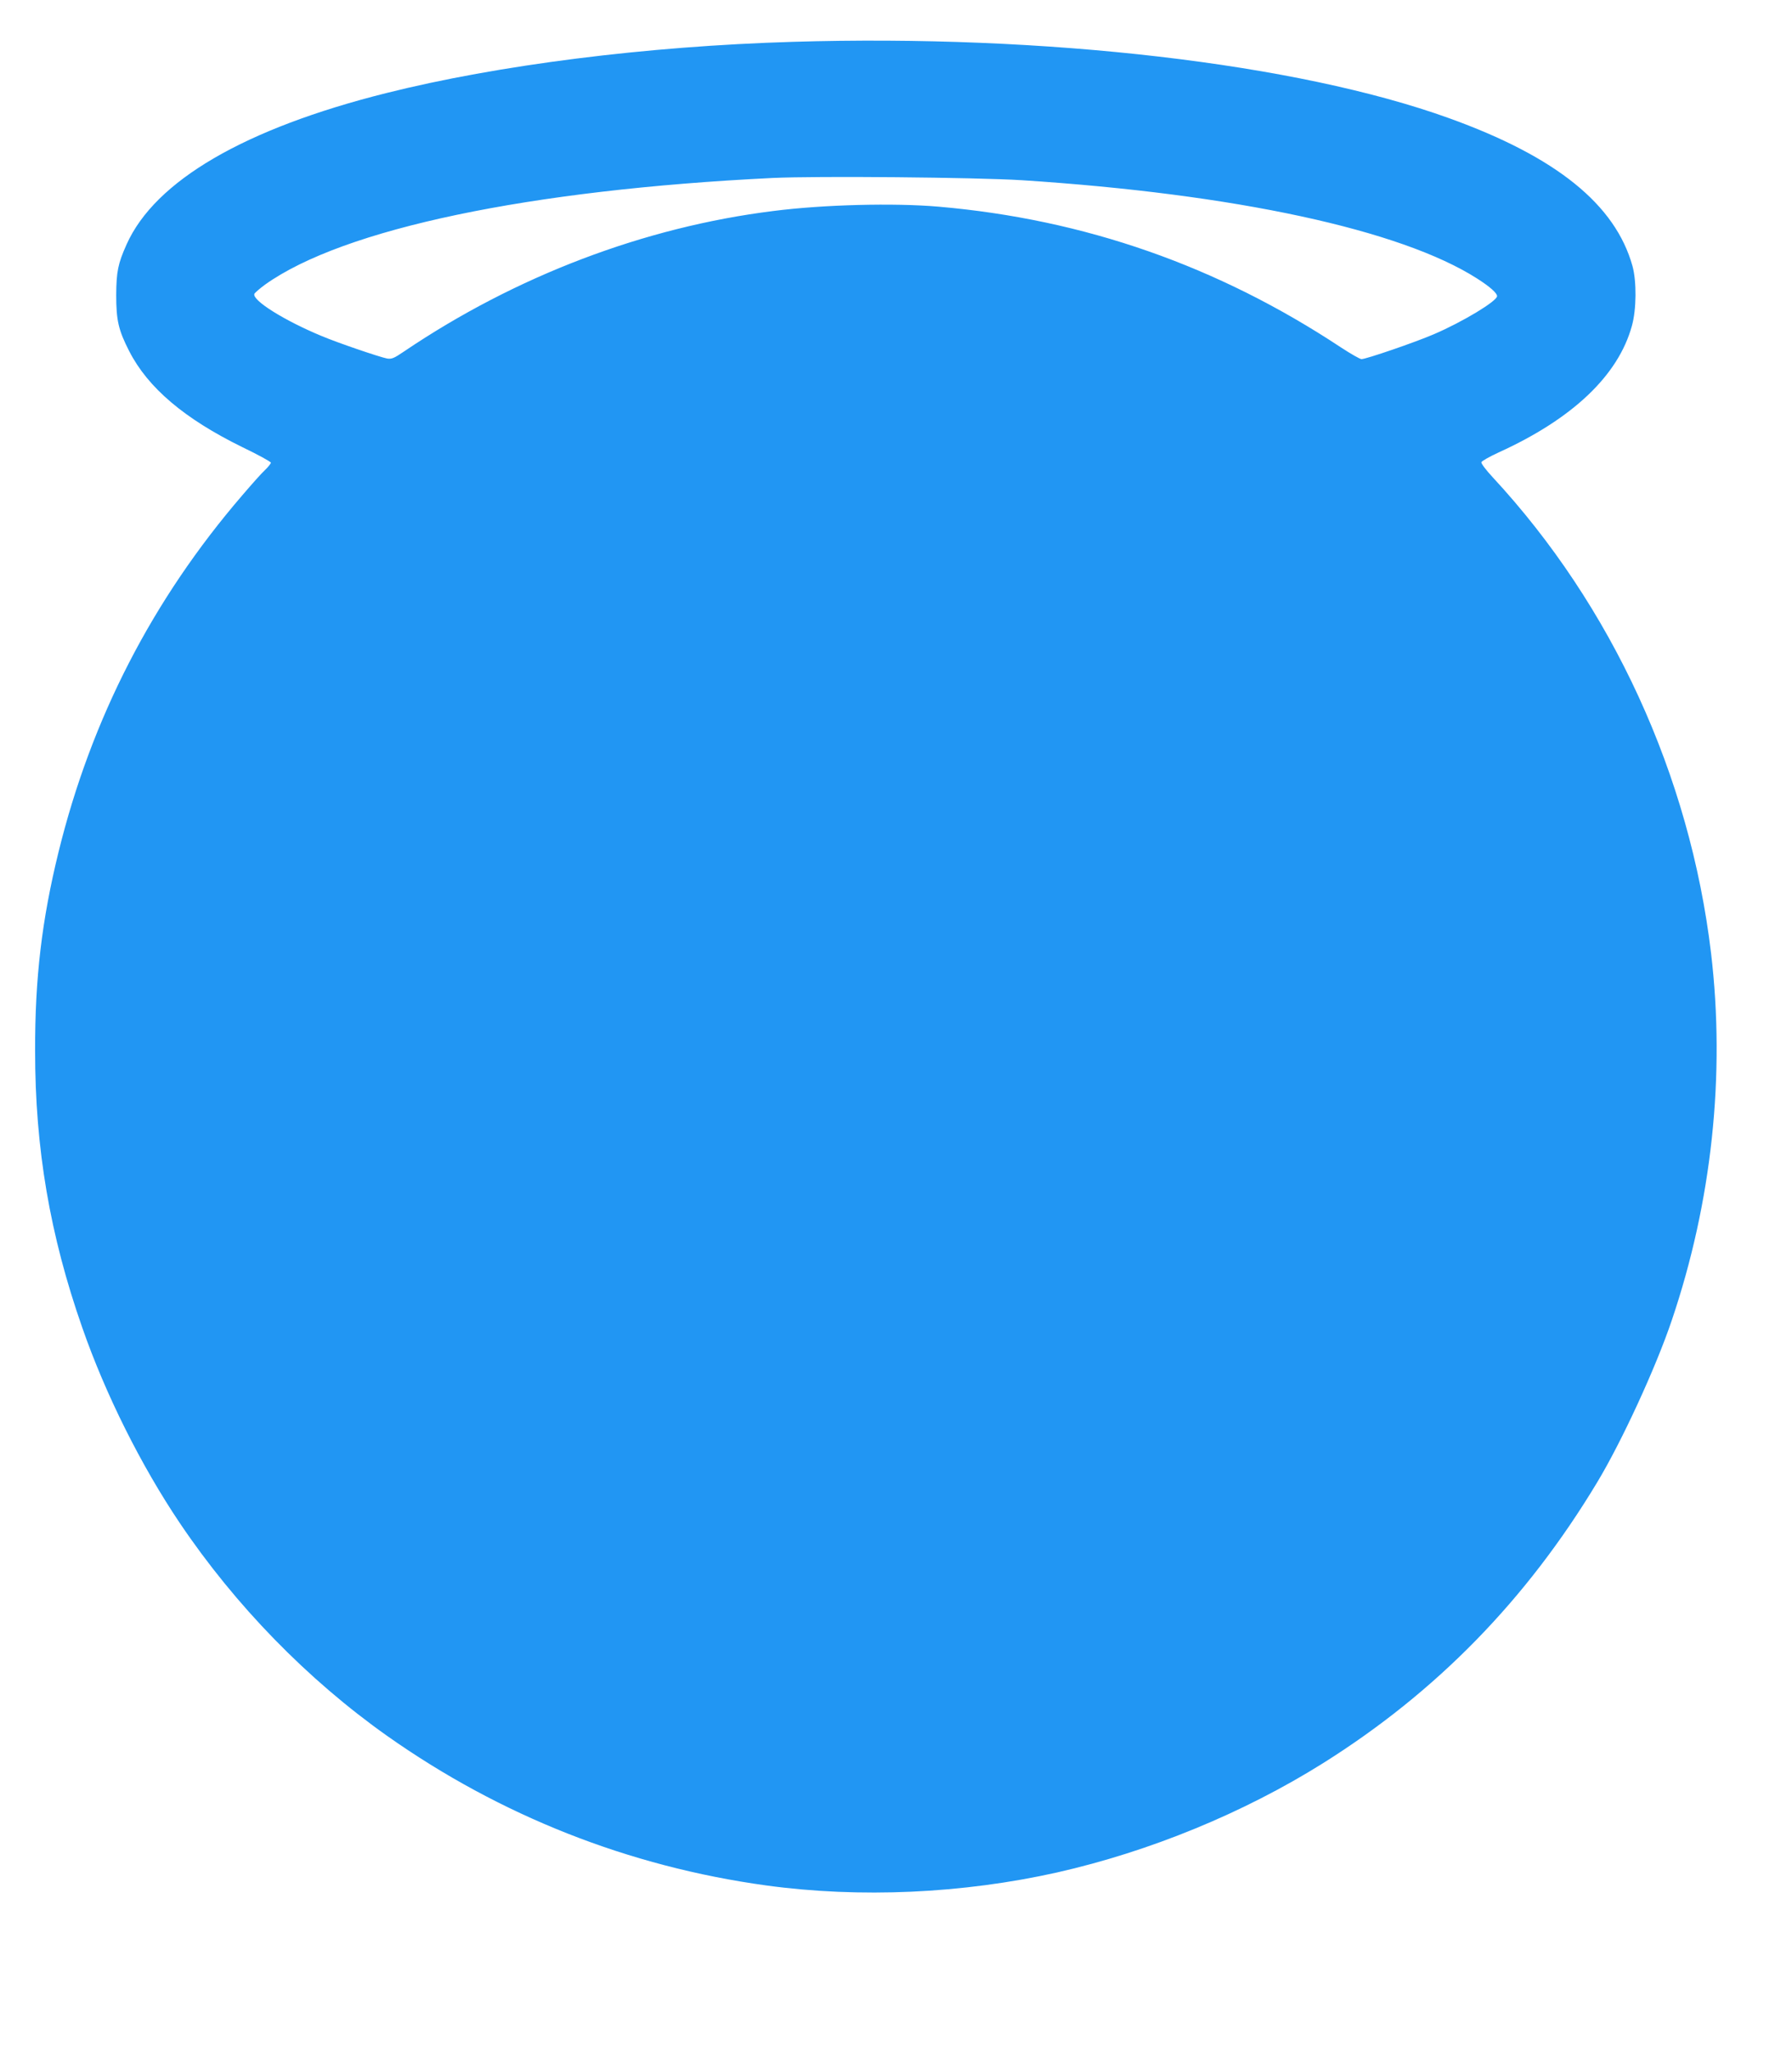
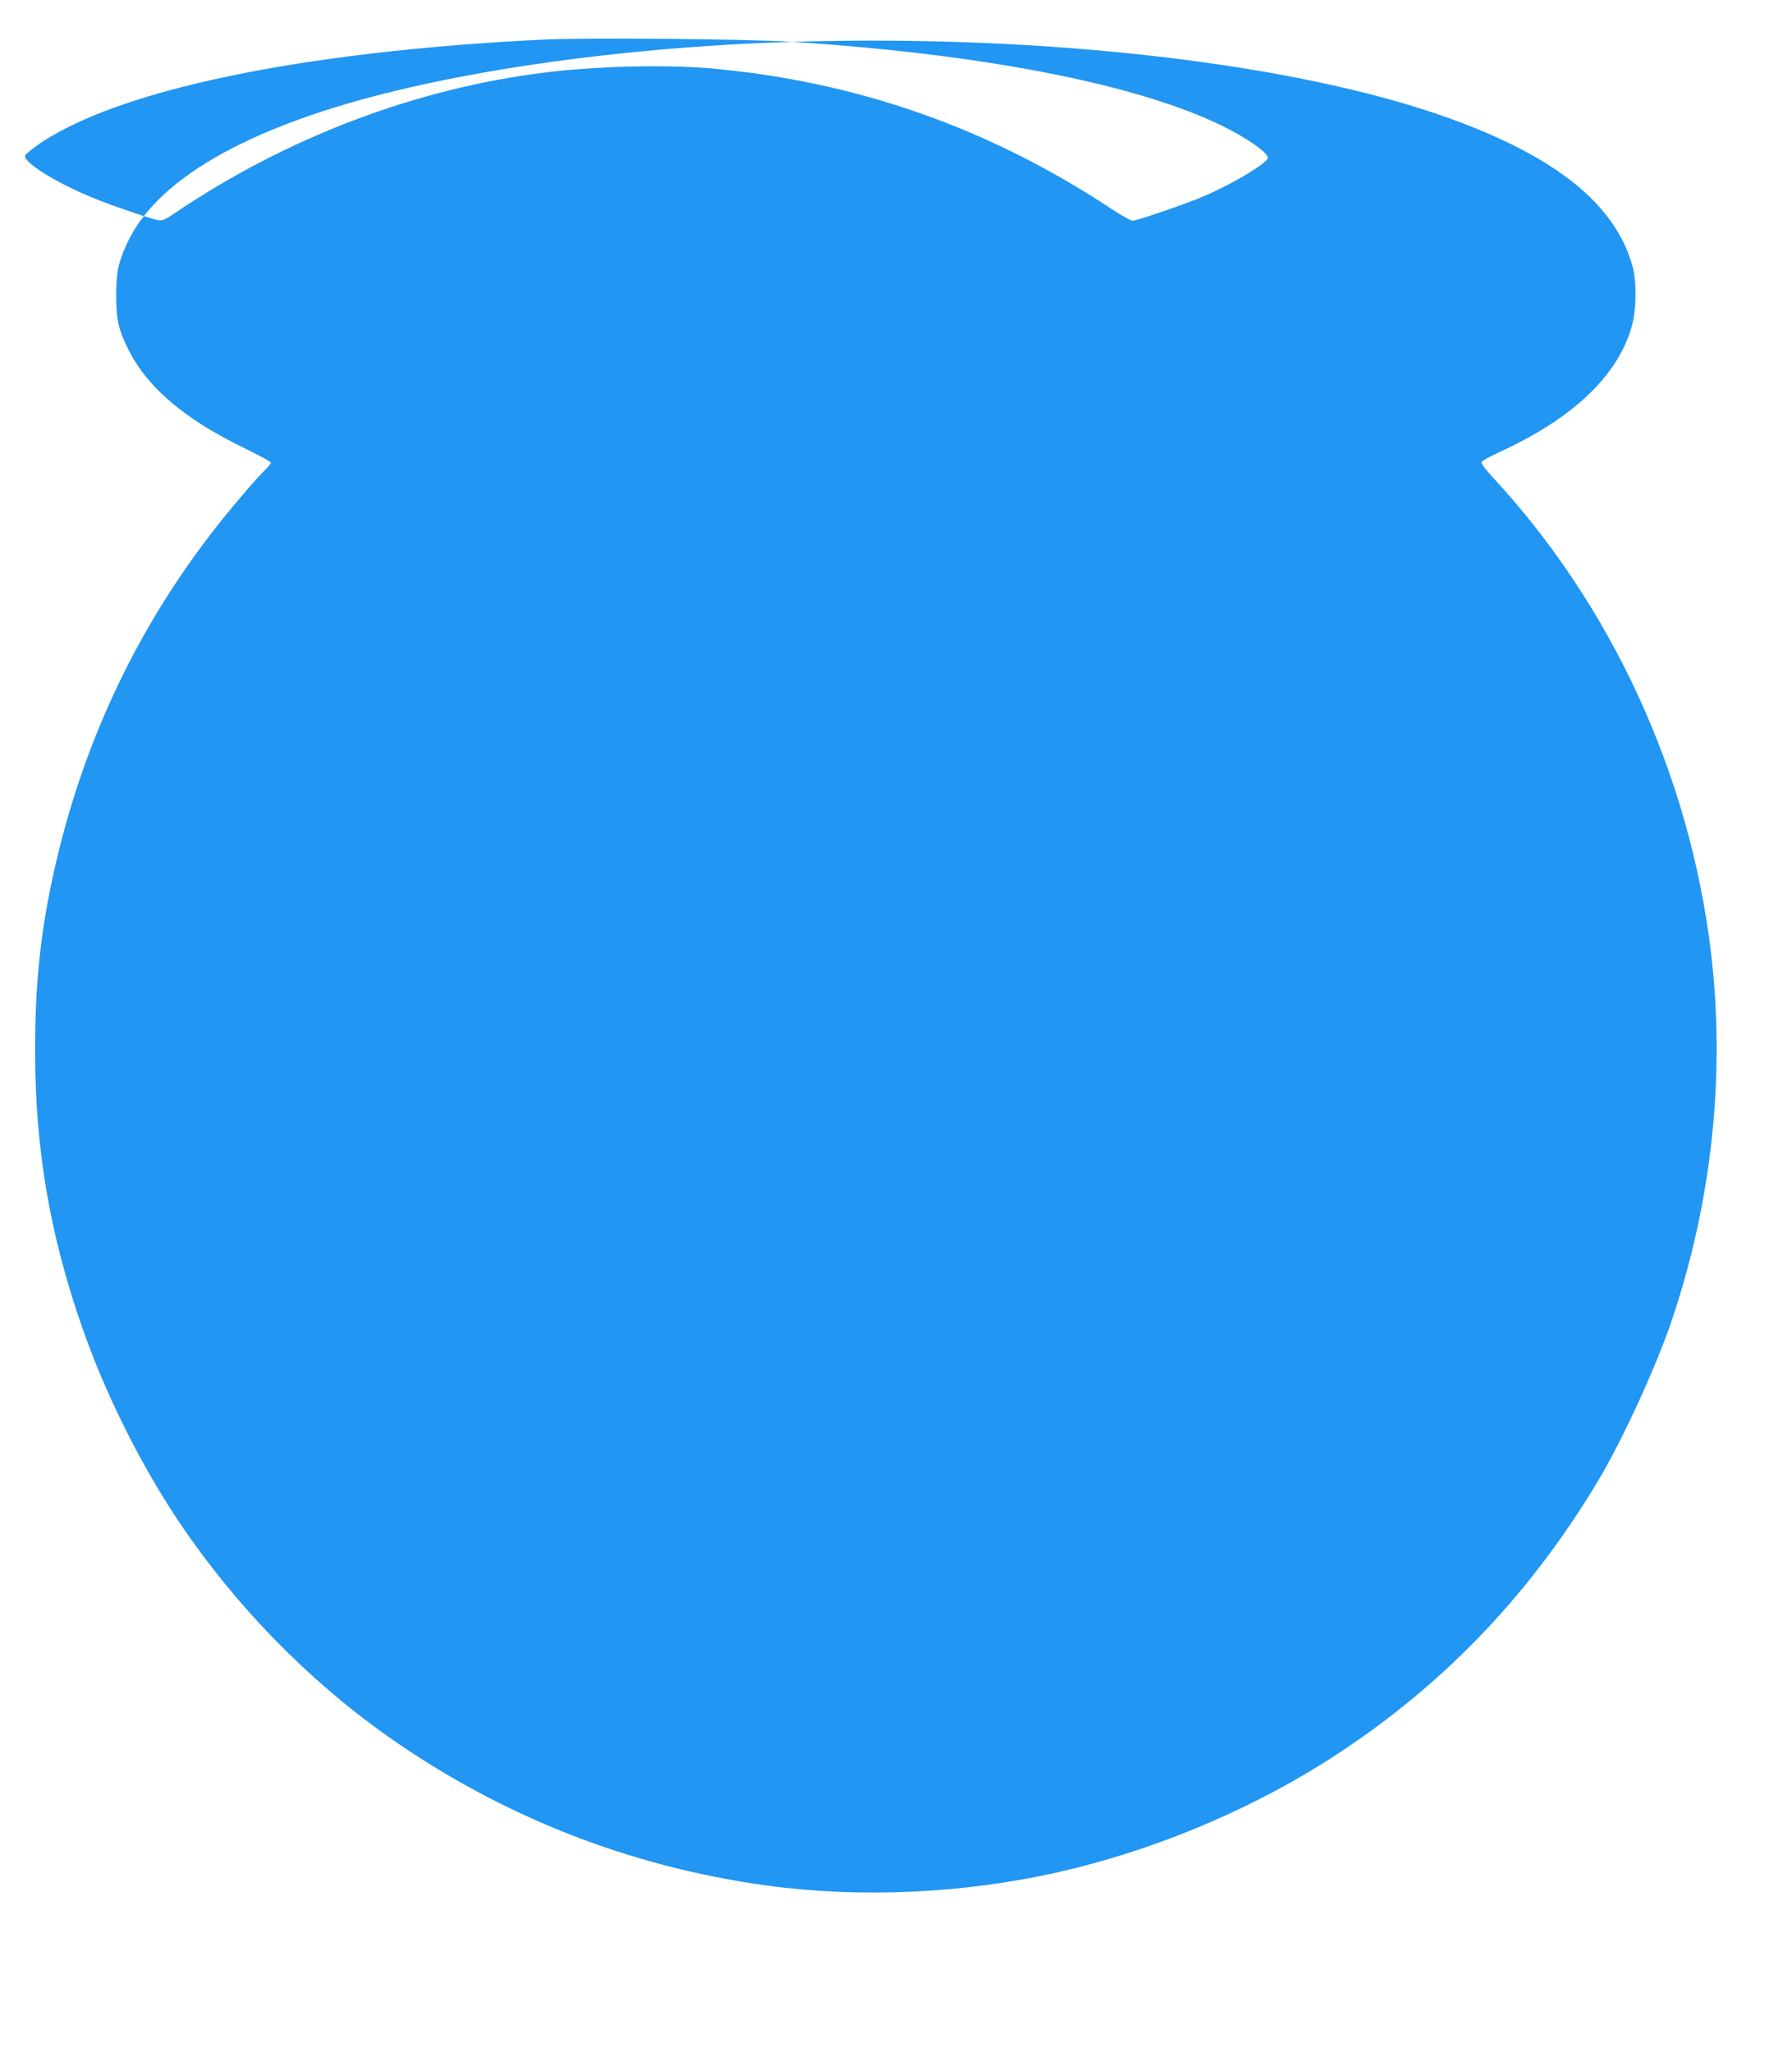
<svg xmlns="http://www.w3.org/2000/svg" version="1.0" width="1118pt" height="1280pt" viewBox="0 0 1118 1280" preserveAspectRatio="xMidYMid meet">
  <g transform="translate(0,1280) scale(0.1,-0.1)" fill="#2196f3" stroke="none">
-     <path d="M4945 12539 c-910 -27 -1836 -144 -2537 -320 -881 -221 -1440 -546 -1618 -943 -54 -120 -64 -171 -65 -316 0 -158 14 -219 81 -350 117 -229 345 -422 706 -599 98 -47 178 -91 178 -97 0 -5 -16 -26 -36 -45 -20 -18 -84 -90 -143 -159 -560 -651 -941 -1391 -1146 -2225 -104 -424 -147 -785 -146 -1240 0 -608 92 -1148 294 -1725 145 -417 368 -862 609 -1220 347 -515 797 -976 1293 -1327 707 -499 1508 -815 2365 -933 585 -80 1225 -51 1815 81 579 131 1164 371 1660 682 707 444 1269 1019 1710 1752 153 254 366 716 465 1010 250 738 335 1531 245 2290 -132 1108 -618 2166 -1363 2969 -40 43 -72 85 -70 93 2 7 51 35 110 62 459 209 744 479 829 788 29 102 30 278 4 373 -107 384 -475 682 -1145 923 -946 341 -2515 524 -4095 476z m1430 -863 c1330 -86 2364 -309 2840 -613 80 -51 125 -91 125 -110 0 -31 -215 -161 -395 -238 -116 -50 -422 -155 -451 -155 -9 0 -67 33 -128 73 -768 508 -1599 799 -2511 878 -279 24 -717 13 -1030 -27 -804 -100 -1607 -405 -2304 -876 -63 -43 -78 -49 -107 -44 -49 10 -305 97 -407 140 -232 96 -435 223 -420 263 3 7 33 33 67 58 488 348 1648 591 3166 665 278 13 1266 4 1555 -14z" />
+     <path d="M4945 12539 c-910 -27 -1836 -144 -2537 -320 -881 -221 -1440 -546 -1618 -943 -54 -120 -64 -171 -65 -316 0 -158 14 -219 81 -350 117 -229 345 -422 706 -599 98 -47 178 -91 178 -97 0 -5 -16 -26 -36 -45 -20 -18 -84 -90 -143 -159 -560 -651 -941 -1391 -1146 -2225 -104 -424 -147 -785 -146 -1240 0 -608 92 -1148 294 -1725 145 -417 368 -862 609 -1220 347 -515 797 -976 1293 -1327 707 -499 1508 -815 2365 -933 585 -80 1225 -51 1815 81 579 131 1164 371 1660 682 707 444 1269 1019 1710 1752 153 254 366 716 465 1010 250 738 335 1531 245 2290 -132 1108 -618 2166 -1363 2969 -40 43 -72 85 -70 93 2 7 51 35 110 62 459 209 744 479 829 788 29 102 30 278 4 373 -107 384 -475 682 -1145 923 -946 341 -2515 524 -4095 476z c1330 -86 2364 -309 2840 -613 80 -51 125 -91 125 -110 0 -31 -215 -161 -395 -238 -116 -50 -422 -155 -451 -155 -9 0 -67 33 -128 73 -768 508 -1599 799 -2511 878 -279 24 -717 13 -1030 -27 -804 -100 -1607 -405 -2304 -876 -63 -43 -78 -49 -107 -44 -49 10 -305 97 -407 140 -232 96 -435 223 -420 263 3 7 33 33 67 58 488 348 1648 591 3166 665 278 13 1266 4 1555 -14z" />
  </g>
</svg>